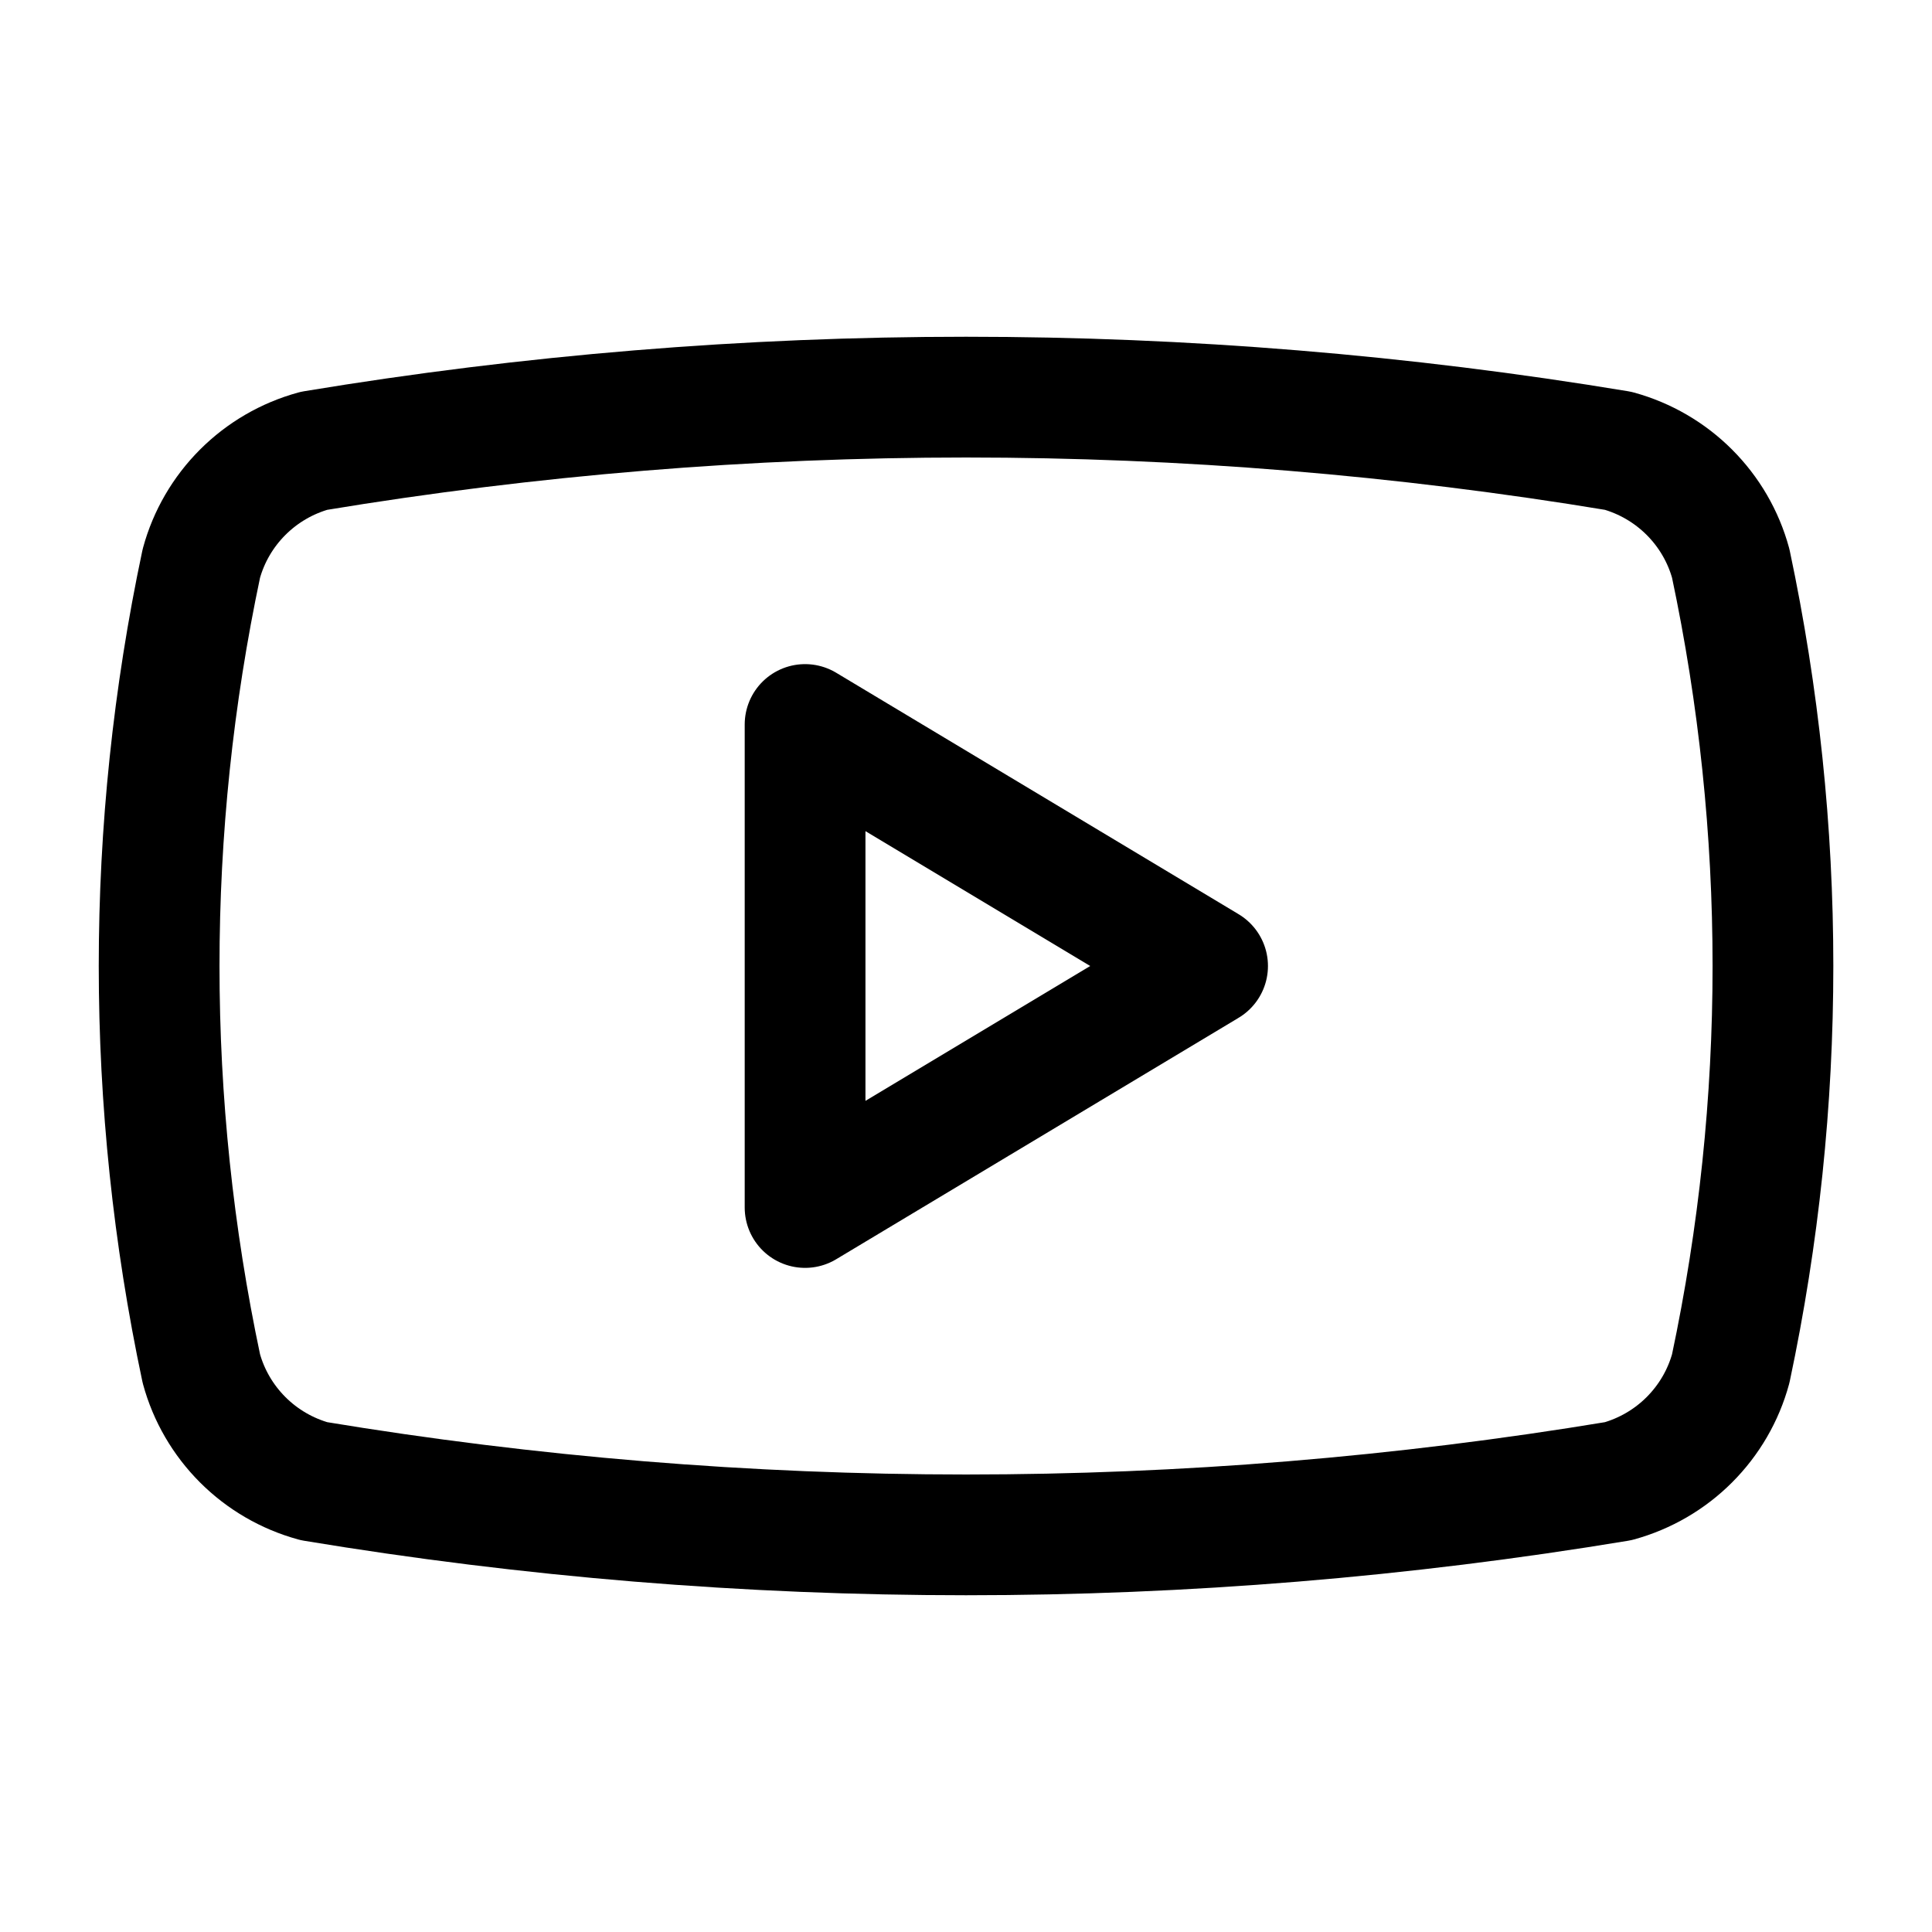
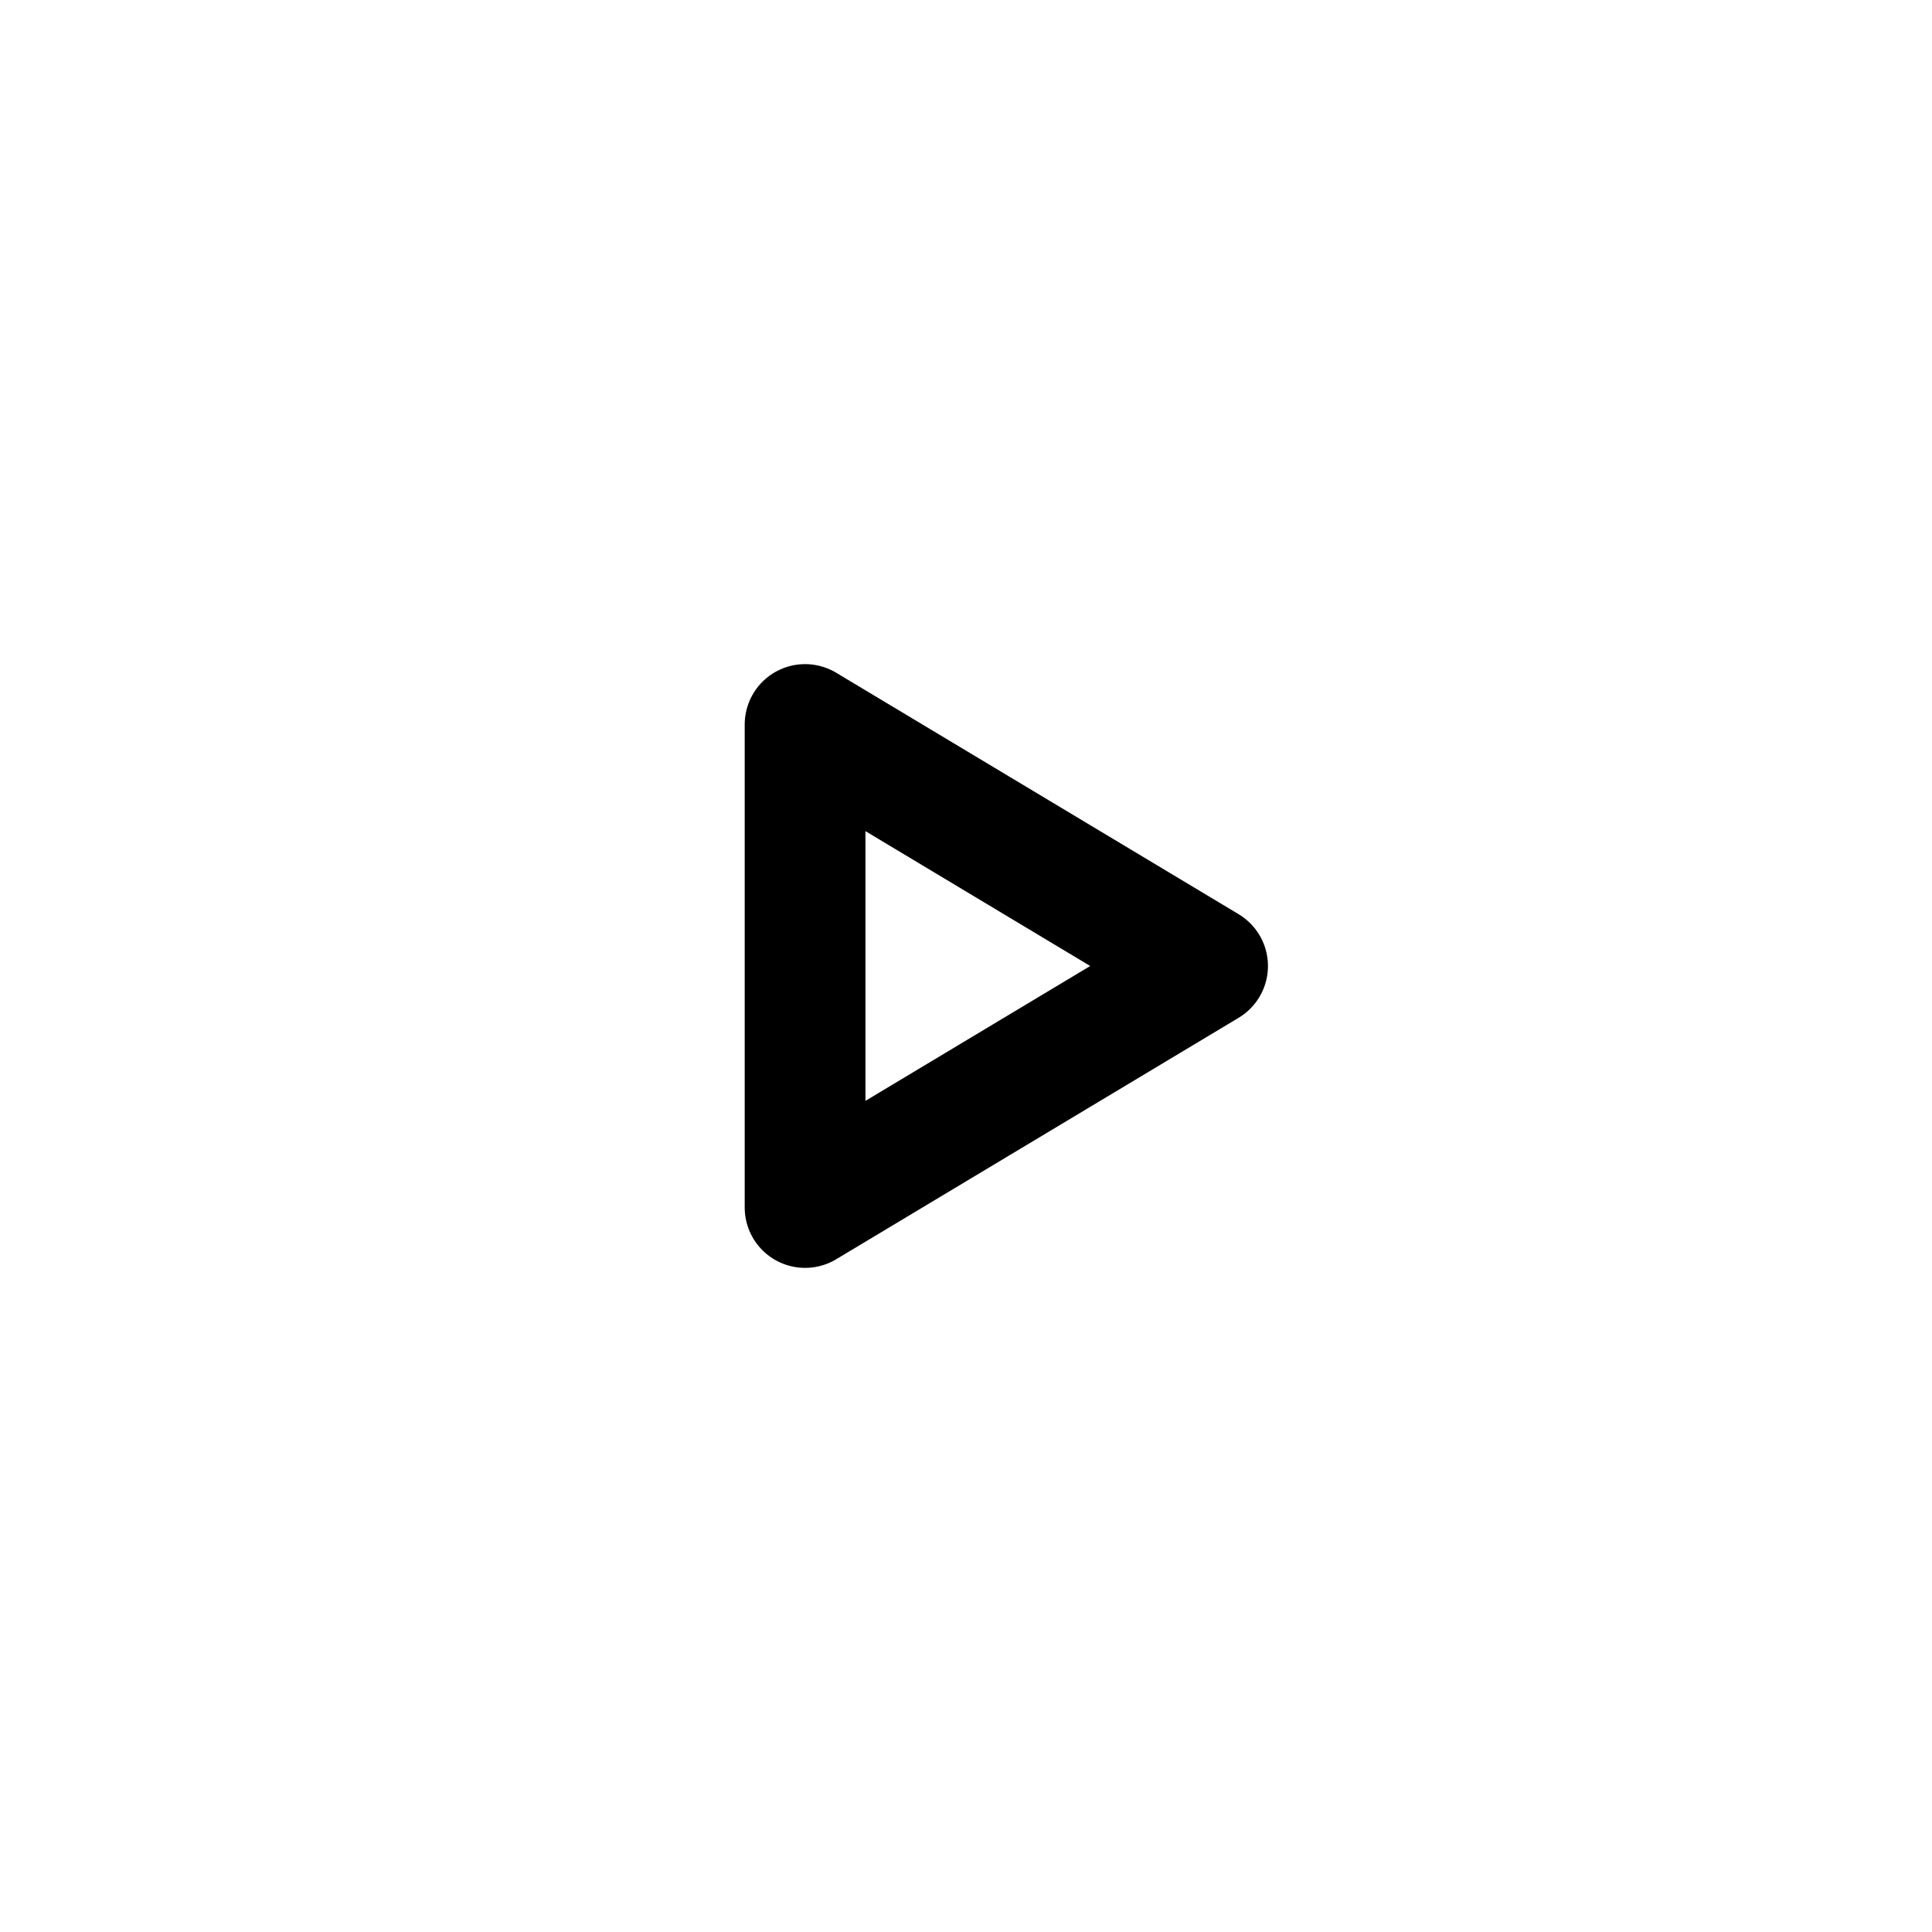
<svg xmlns="http://www.w3.org/2000/svg" width="24" height="24" viewBox="0 0 24 24" fill="none">
-   <path d="M2.501 17C1.802 13.703 1.802 10.297 2.501 7C2.592 6.665 2.77 6.36 3.015 6.115C3.261 5.869 3.566 5.692 3.901 5.6C9.264 4.711 14.737 4.711 20.101 5.6C20.435 5.692 20.74 5.869 20.986 6.115C21.231 6.36 21.409 6.665 21.5 7C22.199 10.297 22.199 13.703 21.5 17C21.409 17.335 21.231 17.64 20.986 17.885C20.74 18.131 20.435 18.308 20.101 18.4C14.737 19.289 9.264 19.289 3.901 18.4C3.566 18.308 3.261 18.131 3.015 17.885C2.77 17.64 2.592 17.335 2.501 17Z" stroke="black" stroke-width="1.5" stroke-linecap="round" stroke-linejoin="round" />
  <path d="M10.001 15L15.001 12L10.001 9V15Z" stroke="black" stroke-width="1.5" stroke-linecap="round" stroke-linejoin="round" />
</svg>